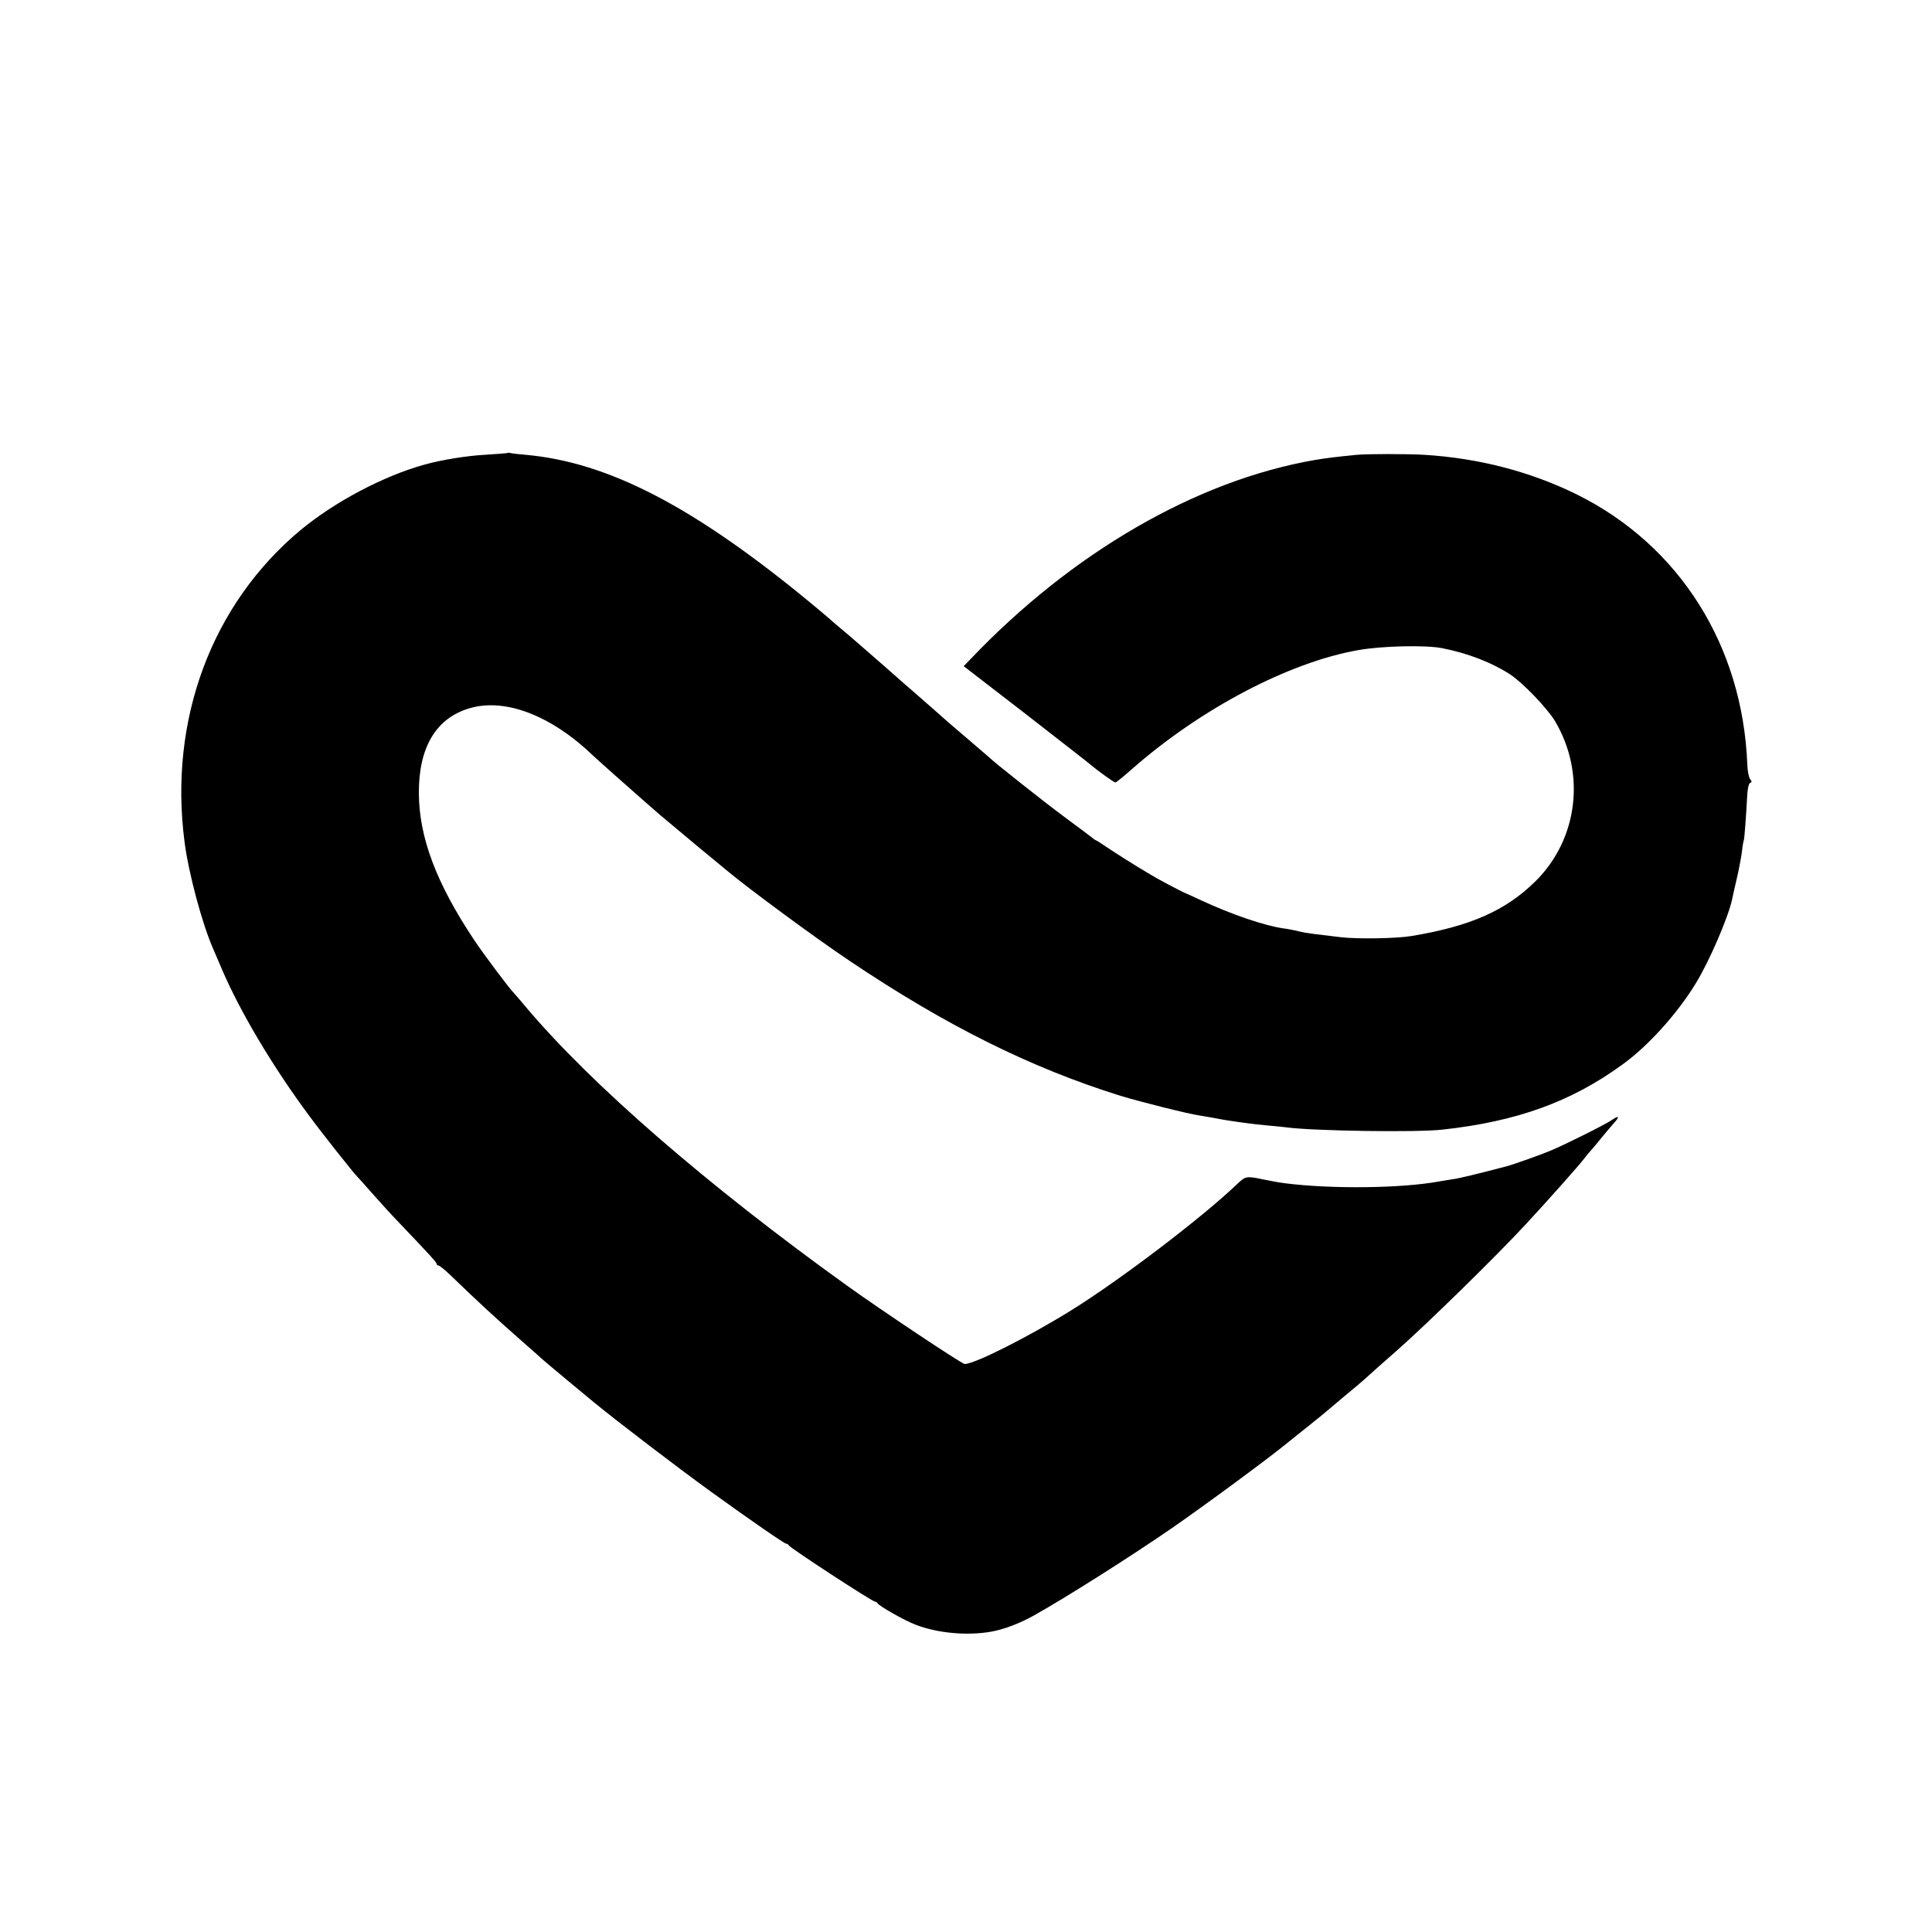
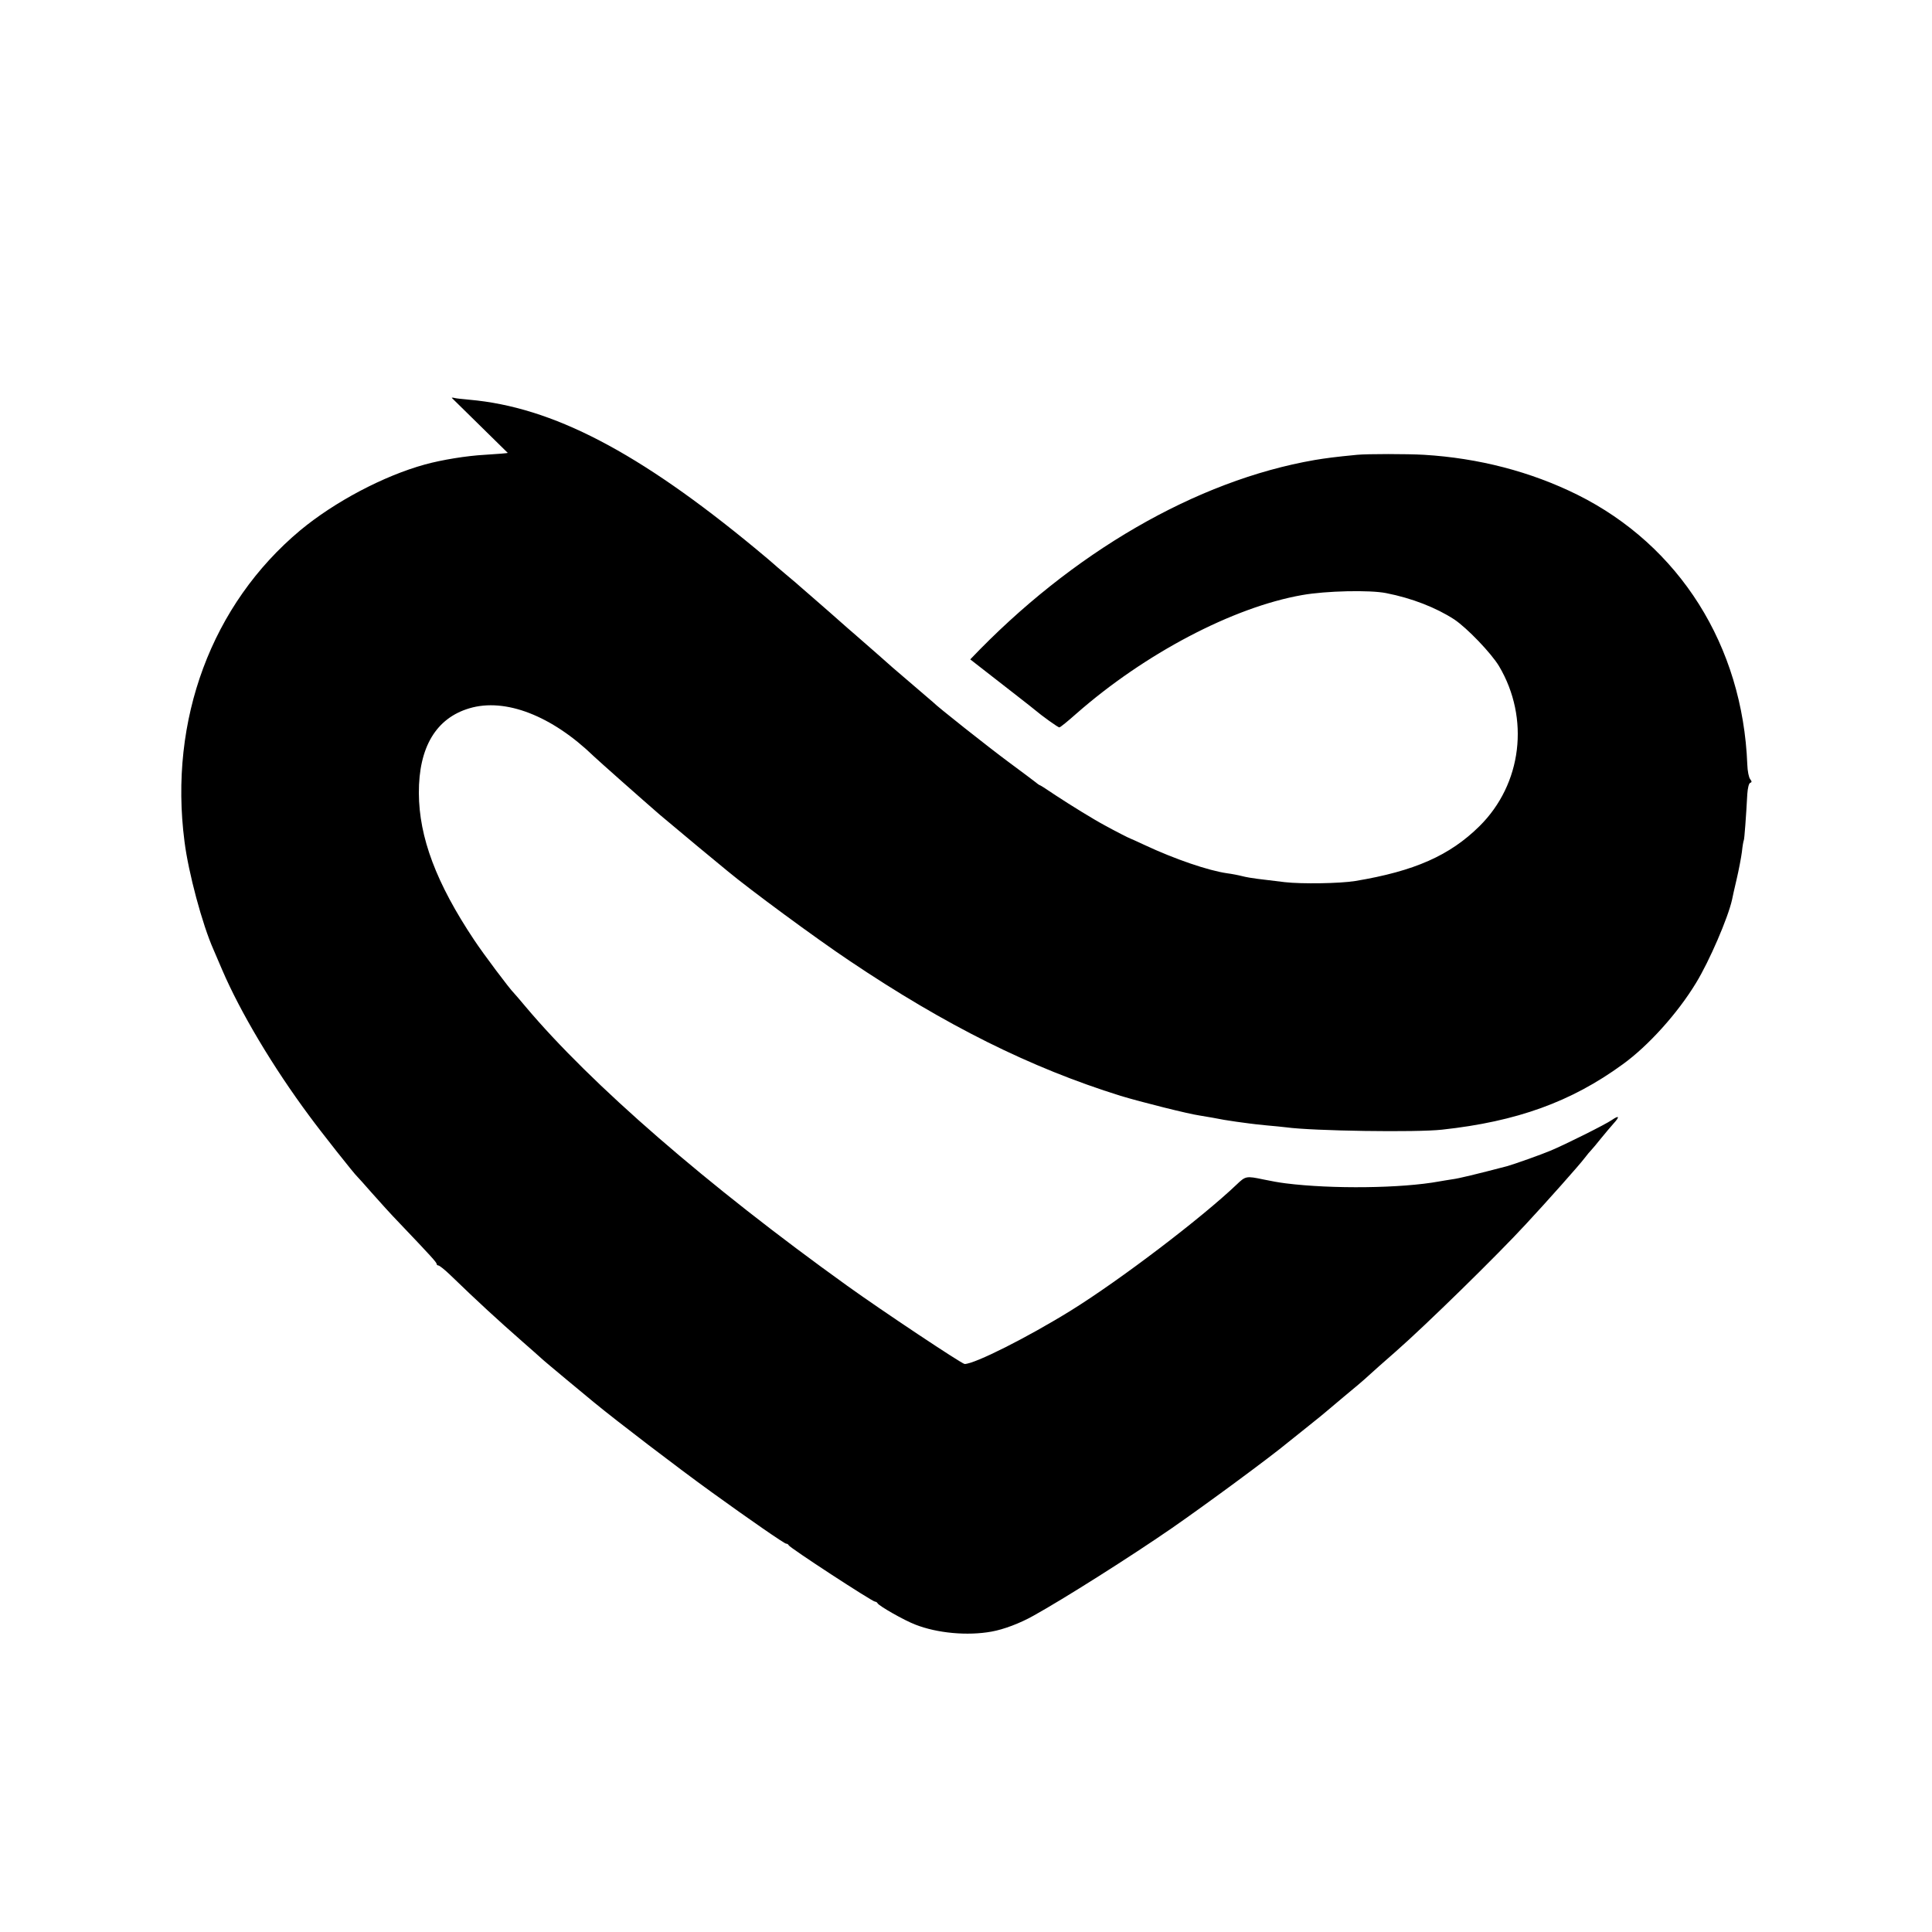
<svg xmlns="http://www.w3.org/2000/svg" version="1.0" width="1000pt" height="1000pt" viewBox="0 0 1000 1000" preserveAspectRatio="xMidYMid meet">
  <g transform="translate(0,1000) scale(0.1,-0.1)" fill="#000000" stroke="none">
-     <path d="M2628 7656 c-1 -2 -55 -6 -118 -10 -94 -5 -223 -26 -310 -50 -215 -59 -469 -194 -646 -341 -458 -383 -681 -980 -599 -1611 20 -160 92 -429 150 -559 7 -16 27 -64 45 -105 94 -219 263 -503 451 -756 60 -82 234 -302 248 -314 3 -3 38 -41 76 -85 39 -44 102 -114 142 -155 162 -170 193 -204 193 -212 0 -4 4 -8 9 -8 5 0 32 -21 59 -47 149 -144 245 -232 377 -348 44 -39 87 -76 95 -84 8 -8 69 -59 135 -114 66 -55 129 -107 140 -116 118 -97 432 -337 605 -462 202 -146 380 -269 389 -269 5 0 11 -3 13 -8 5 -13 433 -292 447 -292 5 0 11 -4 13 -8 5 -13 138 -89 196 -111 112 -44 269 -59 395 -36 61 11 145 42 216 82 157 87 503 306 716 453 183 127 511 369 600 443 17 14 66 53 110 88 44 35 82 66 85 69 3 3 46 39 95 80 50 41 108 90 129 110 49 44 46 42 141 125 157 138 525 498 675 661 106 114 275 304 302 340 12 16 28 35 35 42 7 7 29 34 50 60 21 26 50 60 65 77 33 36 29 44 -9 18 -31 -22 -239 -126 -318 -159 -47 -20 -191 -71 -224 -80 -157 -41 -251 -64 -284 -68 -23 -4 -53 -8 -67 -11 -196 -36 -556 -40 -795 -10 -39 5 -71 11 -115 20 -90 19 -93 18 -140 -27 -183 -174 -601 -492 -855 -650 -226 -140 -500 -278 -552 -278 -14 0 -430 277 -608 405 -724 520 -1326 1042 -1665 1445 -30 36 -57 67 -60 70 -21 20 -157 201 -206 275 -196 294 -285 531 -286 760 -1 237 89 388 262 439 185 55 426 -38 644 -249 24 -23 251 -224 341 -302 33 -28 121 -101 195 -163 74 -61 144 -119 155 -128 114 -95 457 -348 632 -465 498 -335 938 -554 1403 -699 102 -31 352 -94 410 -102 19 -3 49 -8 65 -11 46 -9 74 -14 124 -21 25 -3 55 -7 67 -9 11 -2 52 -6 90 -10 38 -3 83 -8 101 -10 138 -19 678 -27 808 -12 386 42 668 144 934 338 133 96 285 265 380 422 69 113 165 336 186 430 2 12 13 60 24 107 11 47 23 110 27 140 3 30 8 58 10 61 3 5 12 127 18 239 2 30 8 56 15 58 9 3 9 7 0 19 -7 8 -14 42 -15 76 -24 615 -351 1133 -879 1396 -242 120 -512 190 -795 207 -85 5 -294 5 -345 0 -116 -11 -166 -18 -220 -27 -613 -106 -1258 -480 -1783 -1032 l-34 -35 324 -250 c177 -138 328 -255 334 -261 35 -30 120 -91 127 -91 5 0 44 32 88 71 353 310 810 551 1169 614 123 22 351 27 435 10 133 -26 258 -75 352 -136 66 -44 191 -174 232 -242 160 -270 119 -610 -101 -828 -154 -152 -336 -233 -643 -284 -79 -13 -278 -16 -365 -6 -52 6 -115 14 -140 17 -25 3 -61 9 -80 14 -19 5 -55 12 -79 15 -97 14 -270 73 -426 146 -38 18 -72 33 -75 34 -5 1 -81 40 -130 67 -60 32 -181 107 -254 155 -43 29 -80 53 -82 53 -2 0 -12 6 -21 14 -10 8 -74 56 -143 107 -104 77 -372 289 -390 309 -3 3 -50 43 -105 90 -55 47 -102 87 -105 90 -5 5 -128 113 -189 166 -19 16 -39 34 -45 39 -21 19 -161 142 -195 171 -19 16 -39 34 -45 39 -6 6 -40 35 -76 65 -36 30 -67 57 -70 60 -3 3 -43 37 -89 75 -606 501 -1051 733 -1481 771 -36 3 -70 7 -77 9 -6 2 -13 2 -15 1z" />
+     <path d="M2628 7656 c-1 -2 -55 -6 -118 -10 -94 -5 -223 -26 -310 -50 -215 -59 -469 -194 -646 -341 -458 -383 -681 -980 -599 -1611 20 -160 92 -429 150 -559 7 -16 27 -64 45 -105 94 -219 263 -503 451 -756 60 -82 234 -302 248 -314 3 -3 38 -41 76 -85 39 -44 102 -114 142 -155 162 -170 193 -204 193 -212 0 -4 4 -8 9 -8 5 0 32 -21 59 -47 149 -144 245 -232 377 -348 44 -39 87 -76 95 -84 8 -8 69 -59 135 -114 66 -55 129 -107 140 -116 118 -97 432 -337 605 -462 202 -146 380 -269 389 -269 5 0 11 -3 13 -8 5 -13 433 -292 447 -292 5 0 11 -4 13 -8 5 -13 138 -89 196 -111 112 -44 269 -59 395 -36 61 11 145 42 216 82 157 87 503 306 716 453 183 127 511 369 600 443 17 14 66 53 110 88 44 35 82 66 85 69 3 3 46 39 95 80 50 41 108 90 129 110 49 44 46 42 141 125 157 138 525 498 675 661 106 114 275 304 302 340 12 16 28 35 35 42 7 7 29 34 50 60 21 26 50 60 65 77 33 36 29 44 -9 18 -31 -22 -239 -126 -318 -159 -47 -20 -191 -71 -224 -80 -157 -41 -251 -64 -284 -68 -23 -4 -53 -8 -67 -11 -196 -36 -556 -40 -795 -10 -39 5 -71 11 -115 20 -90 19 -93 18 -140 -27 -183 -174 -601 -492 -855 -650 -226 -140 -500 -278 -552 -278 -14 0 -430 277 -608 405 -724 520 -1326 1042 -1665 1445 -30 36 -57 67 -60 70 -21 20 -157 201 -206 275 -196 294 -285 531 -286 760 -1 237 89 388 262 439 185 55 426 -38 644 -249 24 -23 251 -224 341 -302 33 -28 121 -101 195 -163 74 -61 144 -119 155 -128 114 -95 457 -348 632 -465 498 -335 938 -554 1403 -699 102 -31 352 -94 410 -102 19 -3 49 -8 65 -11 46 -9 74 -14 124 -21 25 -3 55 -7 67 -9 11 -2 52 -6 90 -10 38 -3 83 -8 101 -10 138 -19 678 -27 808 -12 386 42 668 144 934 338 133 96 285 265 380 422 69 113 165 336 186 430 2 12 13 60 24 107 11 47 23 110 27 140 3 30 8 58 10 61 3 5 12 127 18 239 2 30 8 56 15 58 9 3 9 7 0 19 -7 8 -14 42 -15 76 -24 615 -351 1133 -879 1396 -242 120 -512 190 -795 207 -85 5 -294 5 -345 0 -116 -11 -166 -18 -220 -27 -613 -106 -1258 -480 -1783 -1032 c177 -138 328 -255 334 -261 35 -30 120 -91 127 -91 5 0 44 32 88 71 353 310 810 551 1169 614 123 22 351 27 435 10 133 -26 258 -75 352 -136 66 -44 191 -174 232 -242 160 -270 119 -610 -101 -828 -154 -152 -336 -233 -643 -284 -79 -13 -278 -16 -365 -6 -52 6 -115 14 -140 17 -25 3 -61 9 -80 14 -19 5 -55 12 -79 15 -97 14 -270 73 -426 146 -38 18 -72 33 -75 34 -5 1 -81 40 -130 67 -60 32 -181 107 -254 155 -43 29 -80 53 -82 53 -2 0 -12 6 -21 14 -10 8 -74 56 -143 107 -104 77 -372 289 -390 309 -3 3 -50 43 -105 90 -55 47 -102 87 -105 90 -5 5 -128 113 -189 166 -19 16 -39 34 -45 39 -21 19 -161 142 -195 171 -19 16 -39 34 -45 39 -6 6 -40 35 -76 65 -36 30 -67 57 -70 60 -3 3 -43 37 -89 75 -606 501 -1051 733 -1481 771 -36 3 -70 7 -77 9 -6 2 -13 2 -15 1z" />
  </g>
</svg>